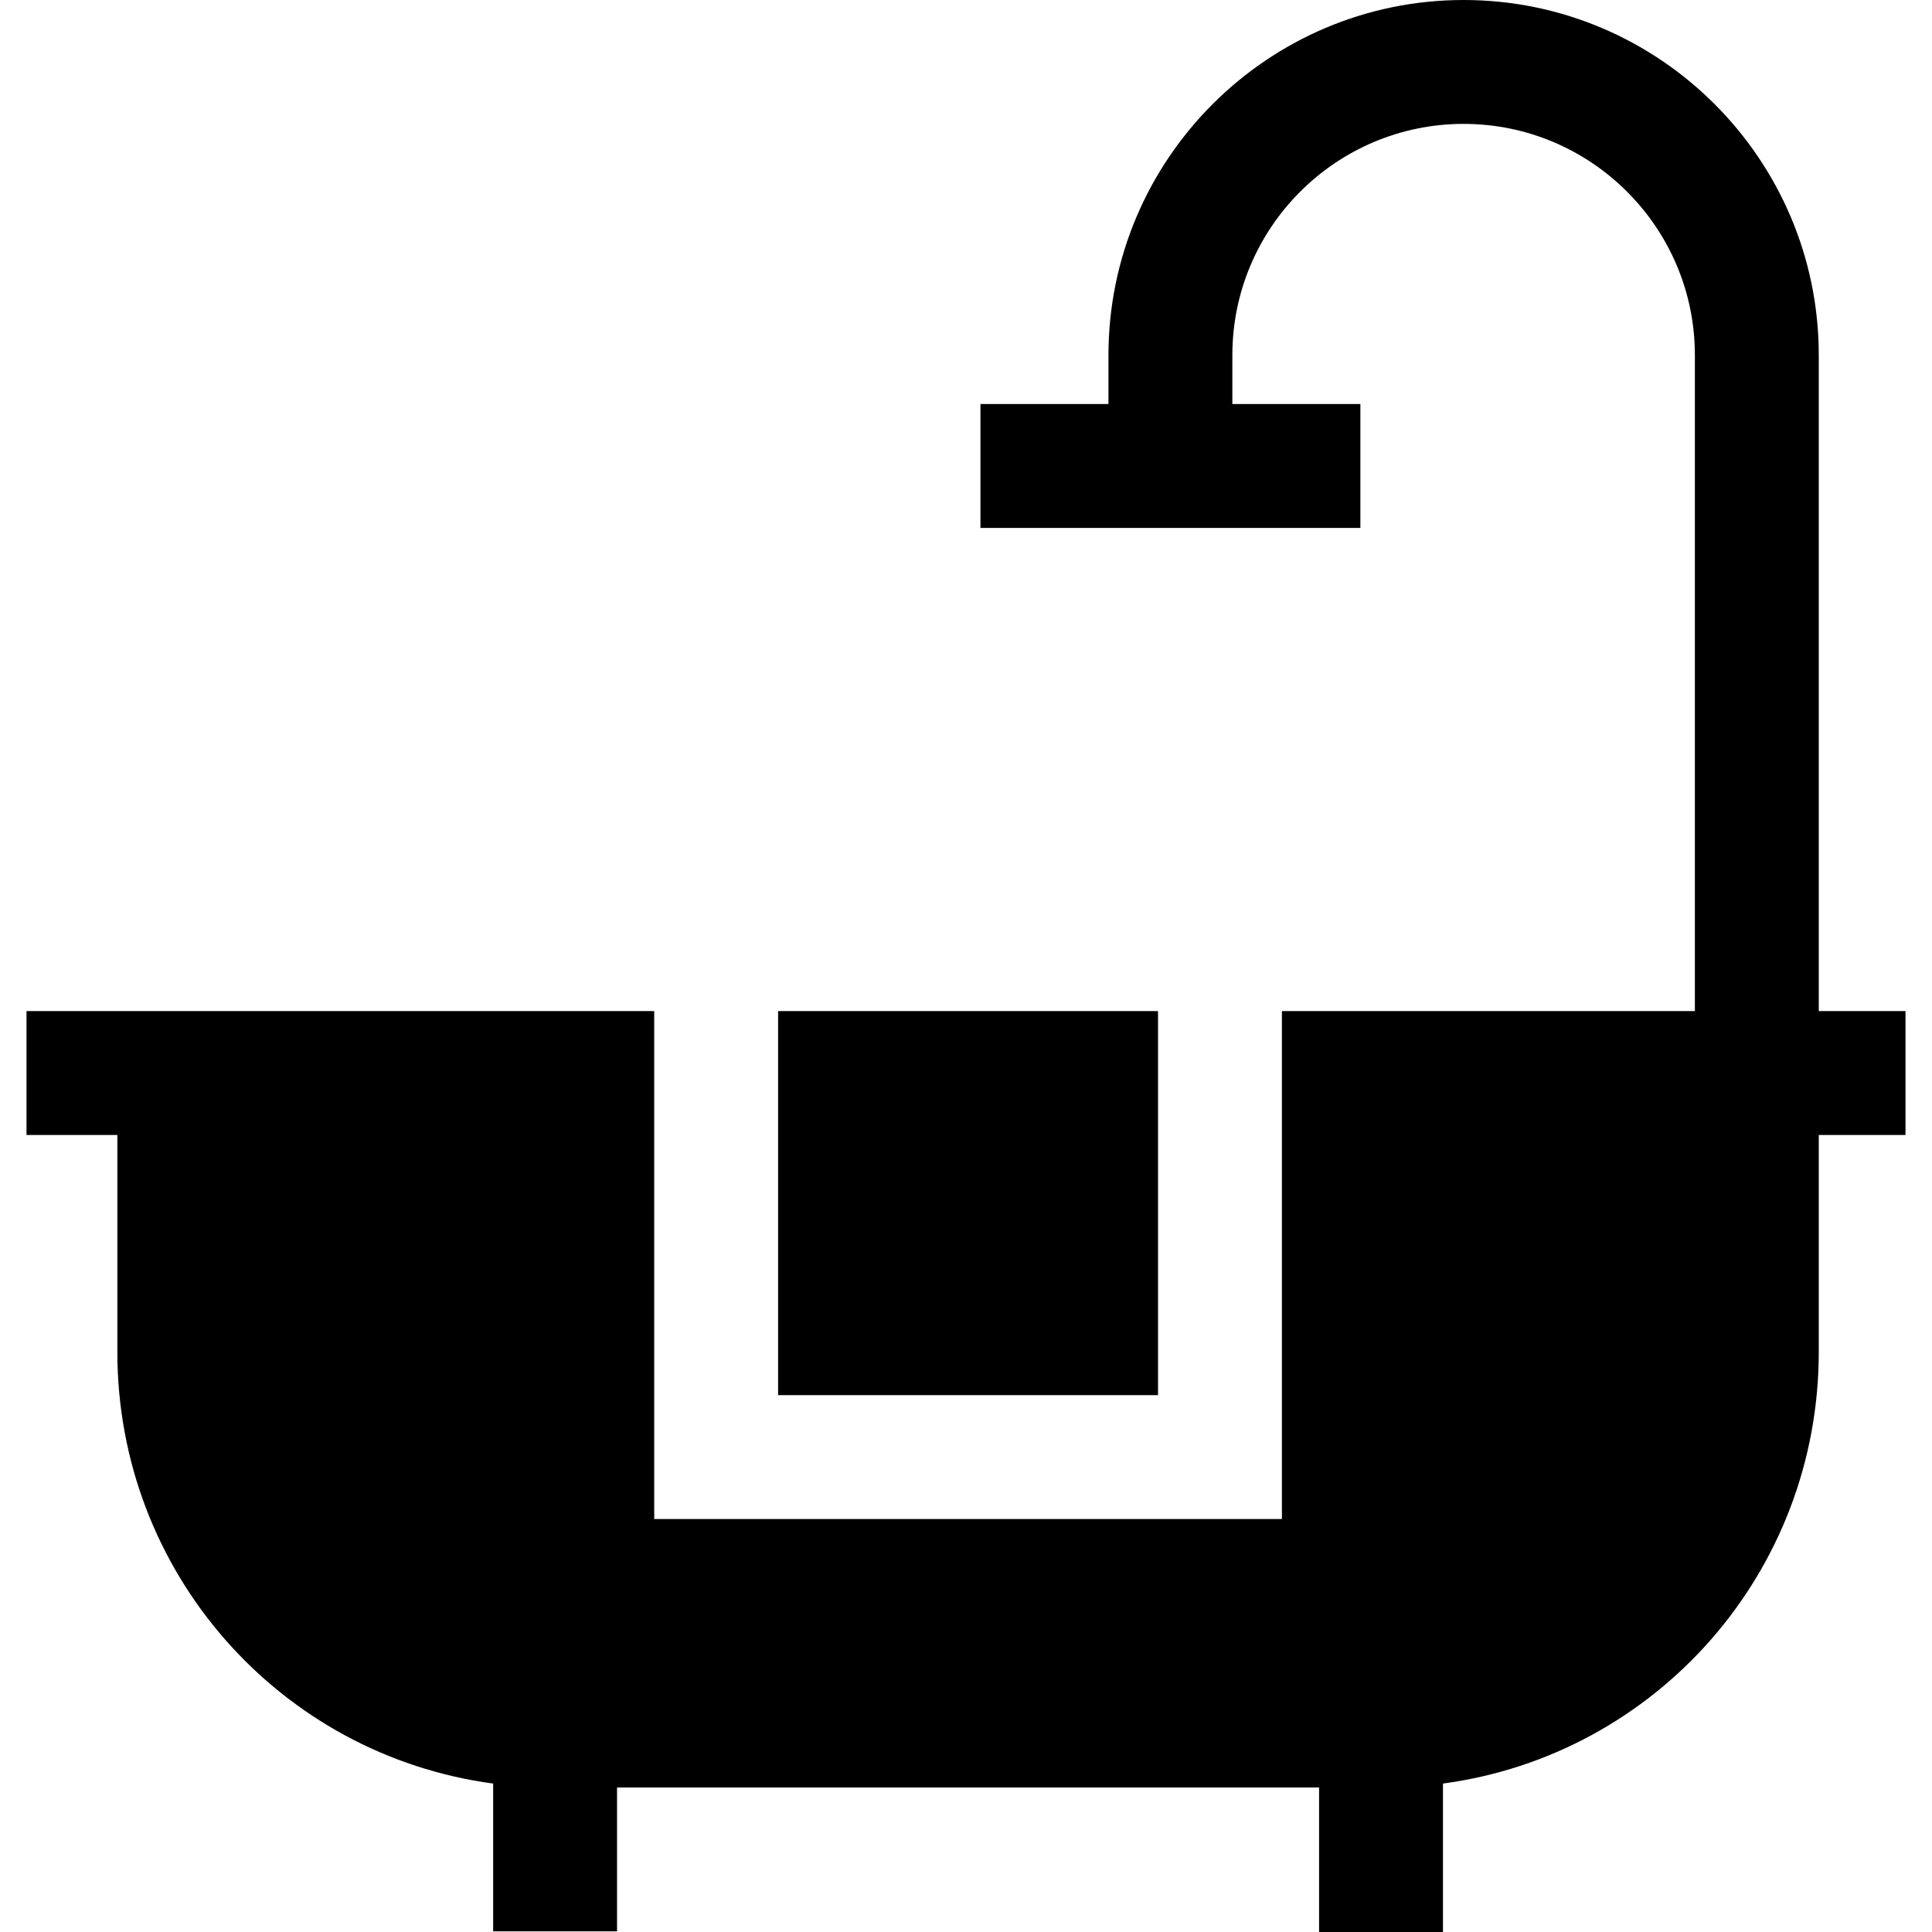
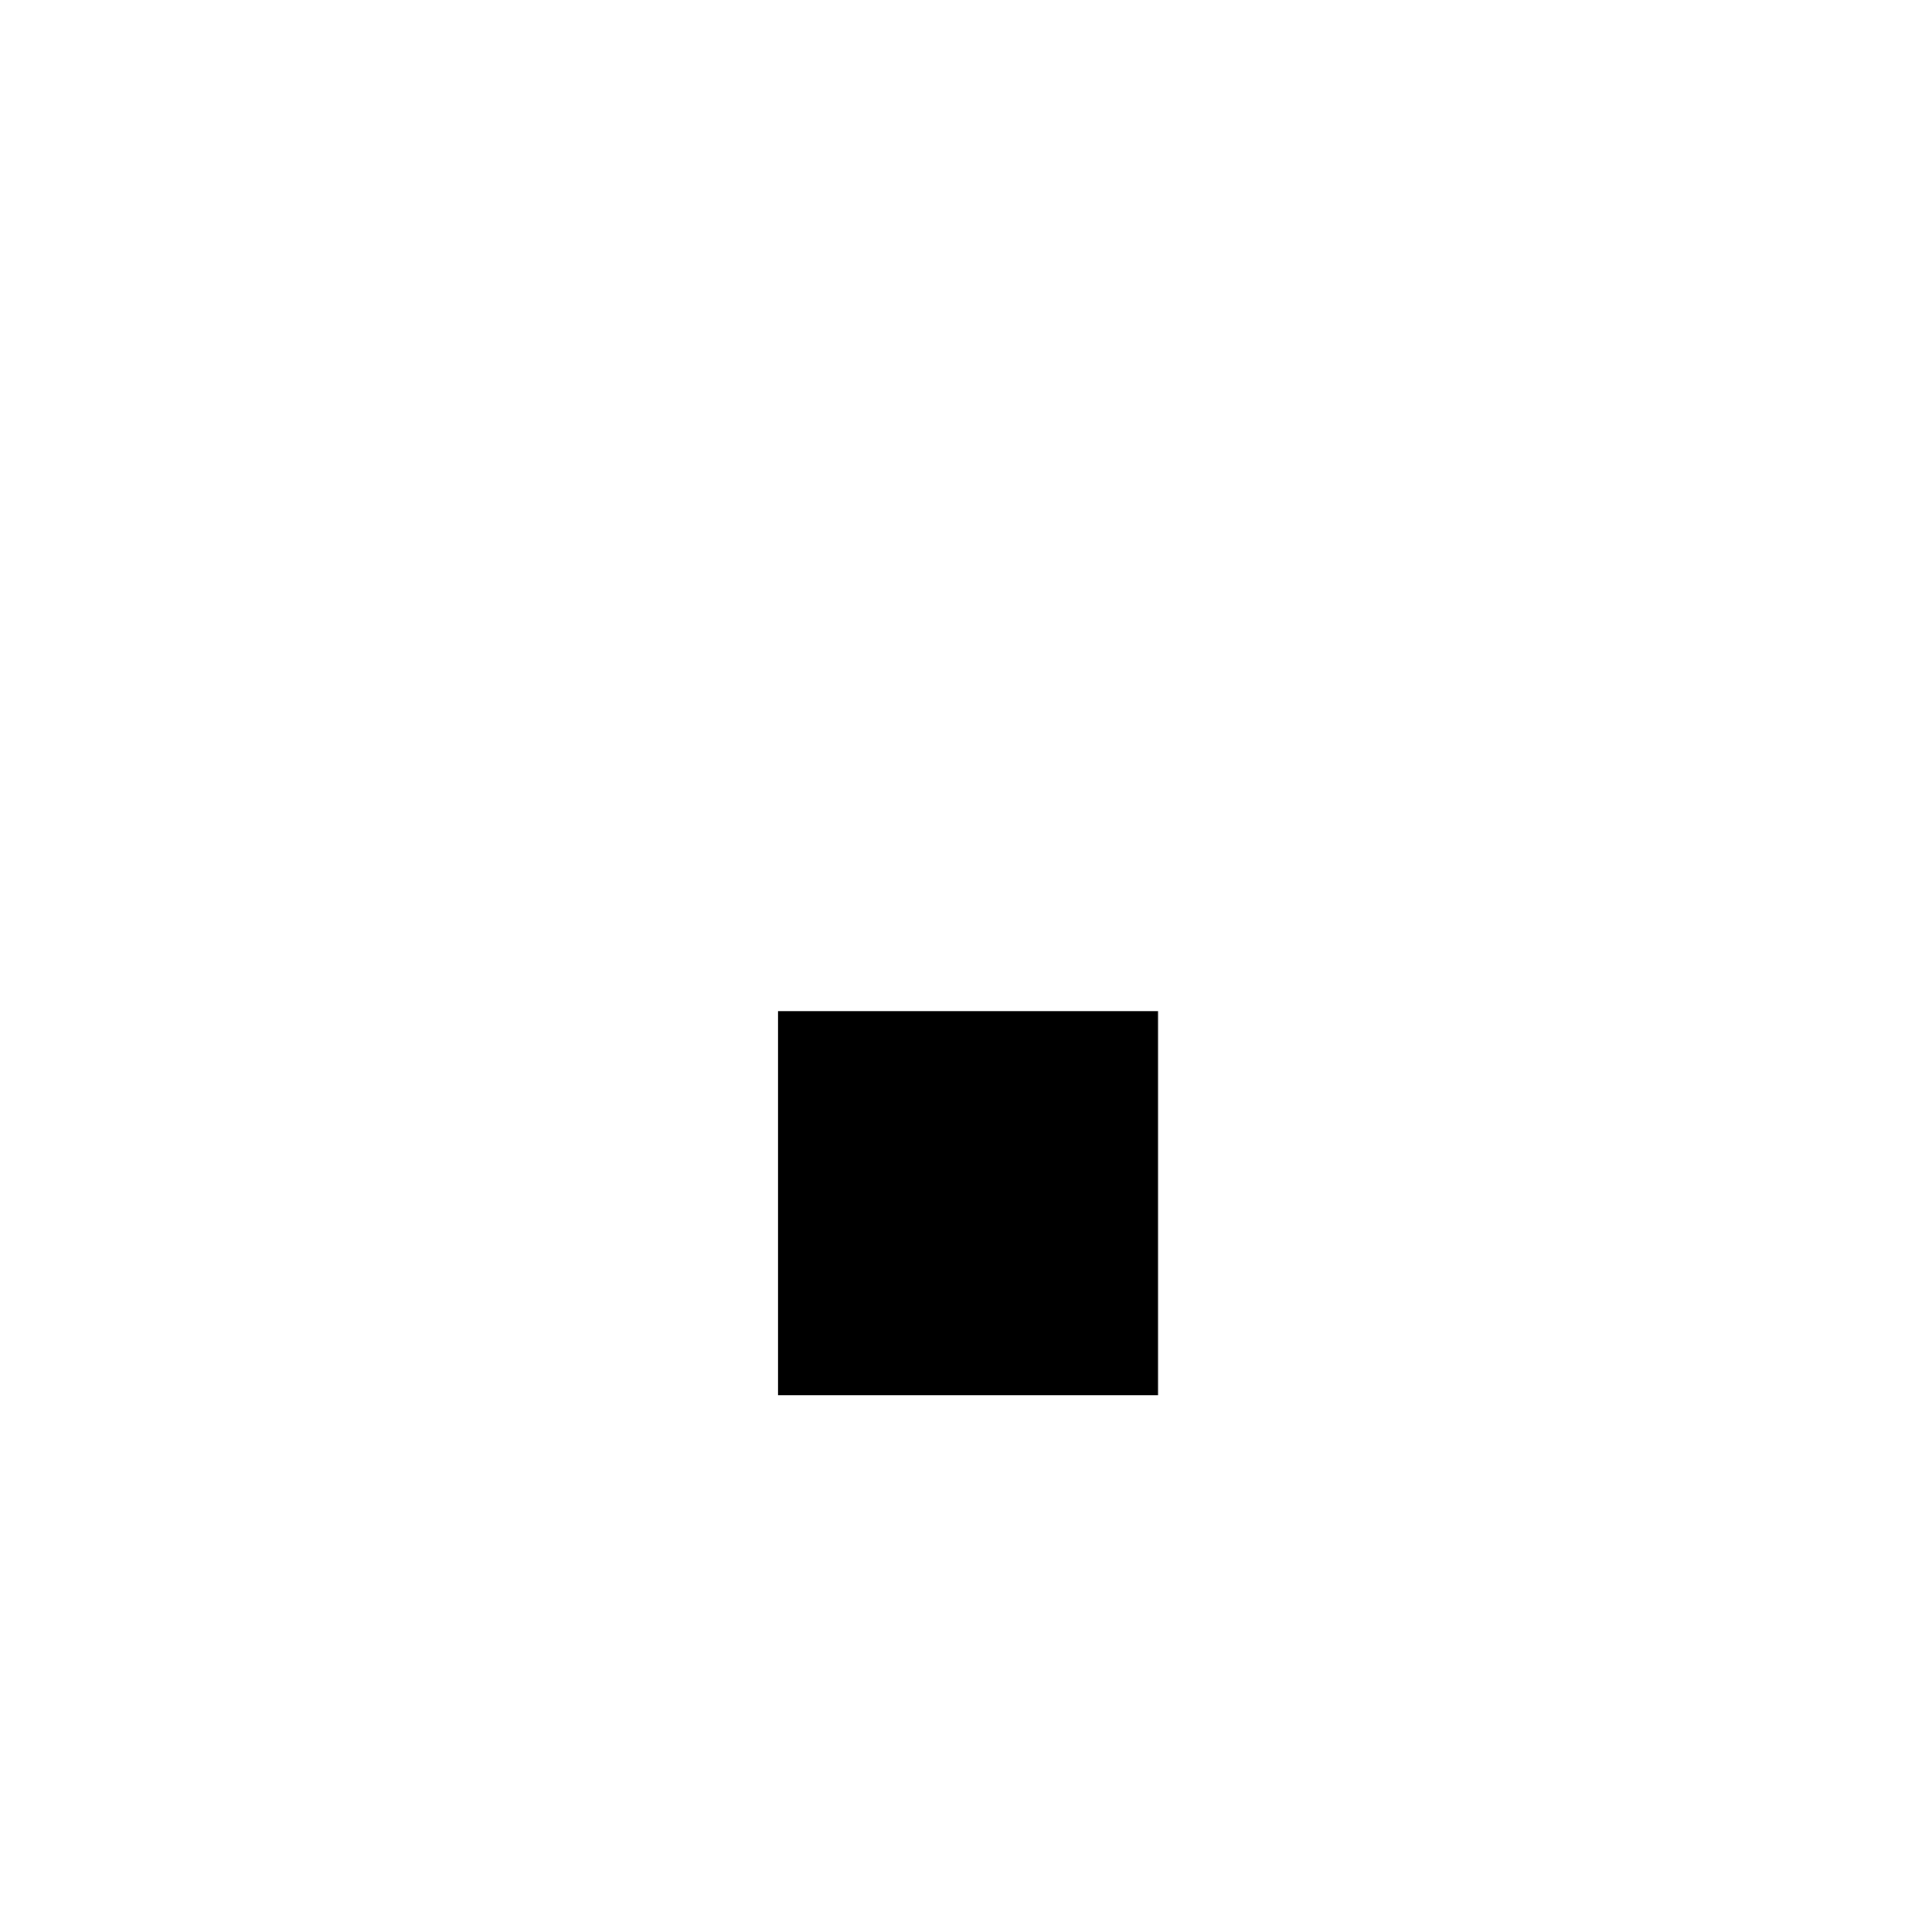
<svg xmlns="http://www.w3.org/2000/svg" fill="#000000" version="1.1" id="Layer_1" viewBox="0 0 467.837 467.837" xml:space="preserve">
  <g>
    <rect x="188.418" y="244.837" width="92" height="93" />
-     <path d="M440.418,244.837V86.003c0-47.422-38.578-86.003-86-86.003c-47.422,0-86,38.581-86,86.003v11.834h-31v30h92v-30h-31V86.003   c0-30.88,25.12-56.003,56-56.003c30.88,0,56,25.123,56,56.003v158.834h-100v123h-152v-123h-152v30h22v52.533   c0,53.5,39.452,97.615,91,104.521v35.783h30v-34.837h170v35h30V431.89c51.548-6.906,91-51.021,91-104.521v-52.533h21v-30H440.418z" />
  </g>
</svg>